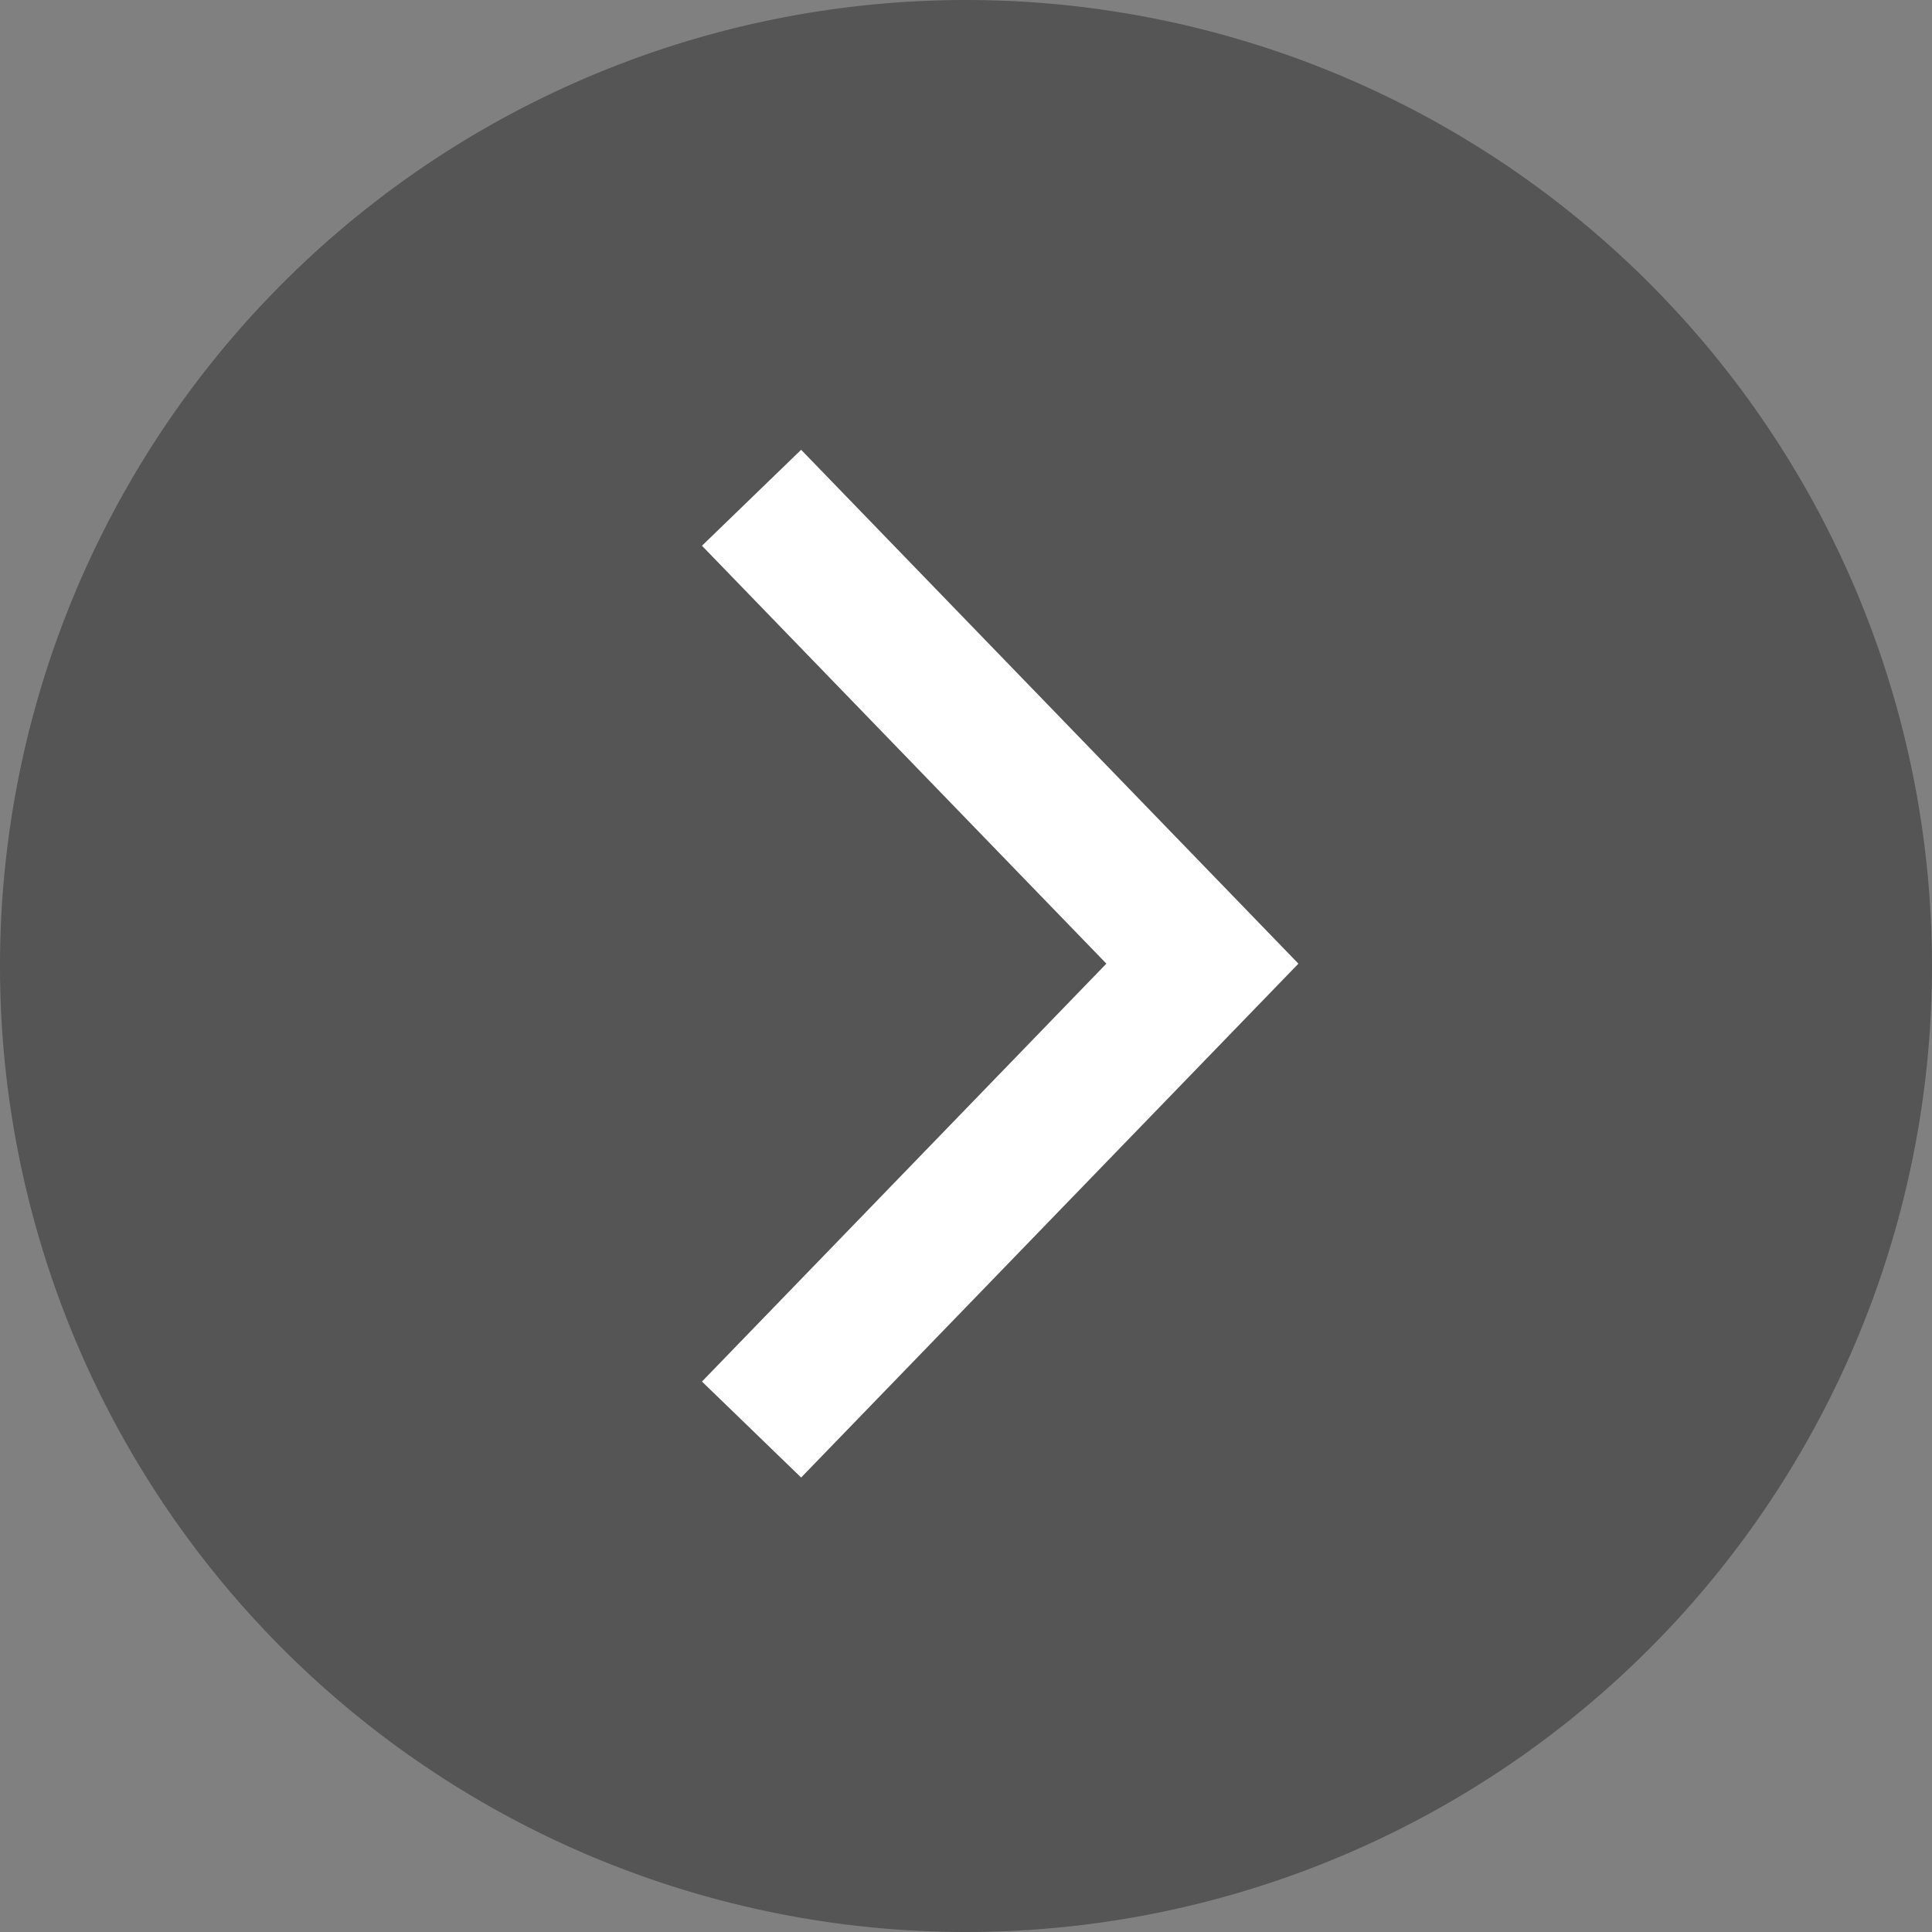
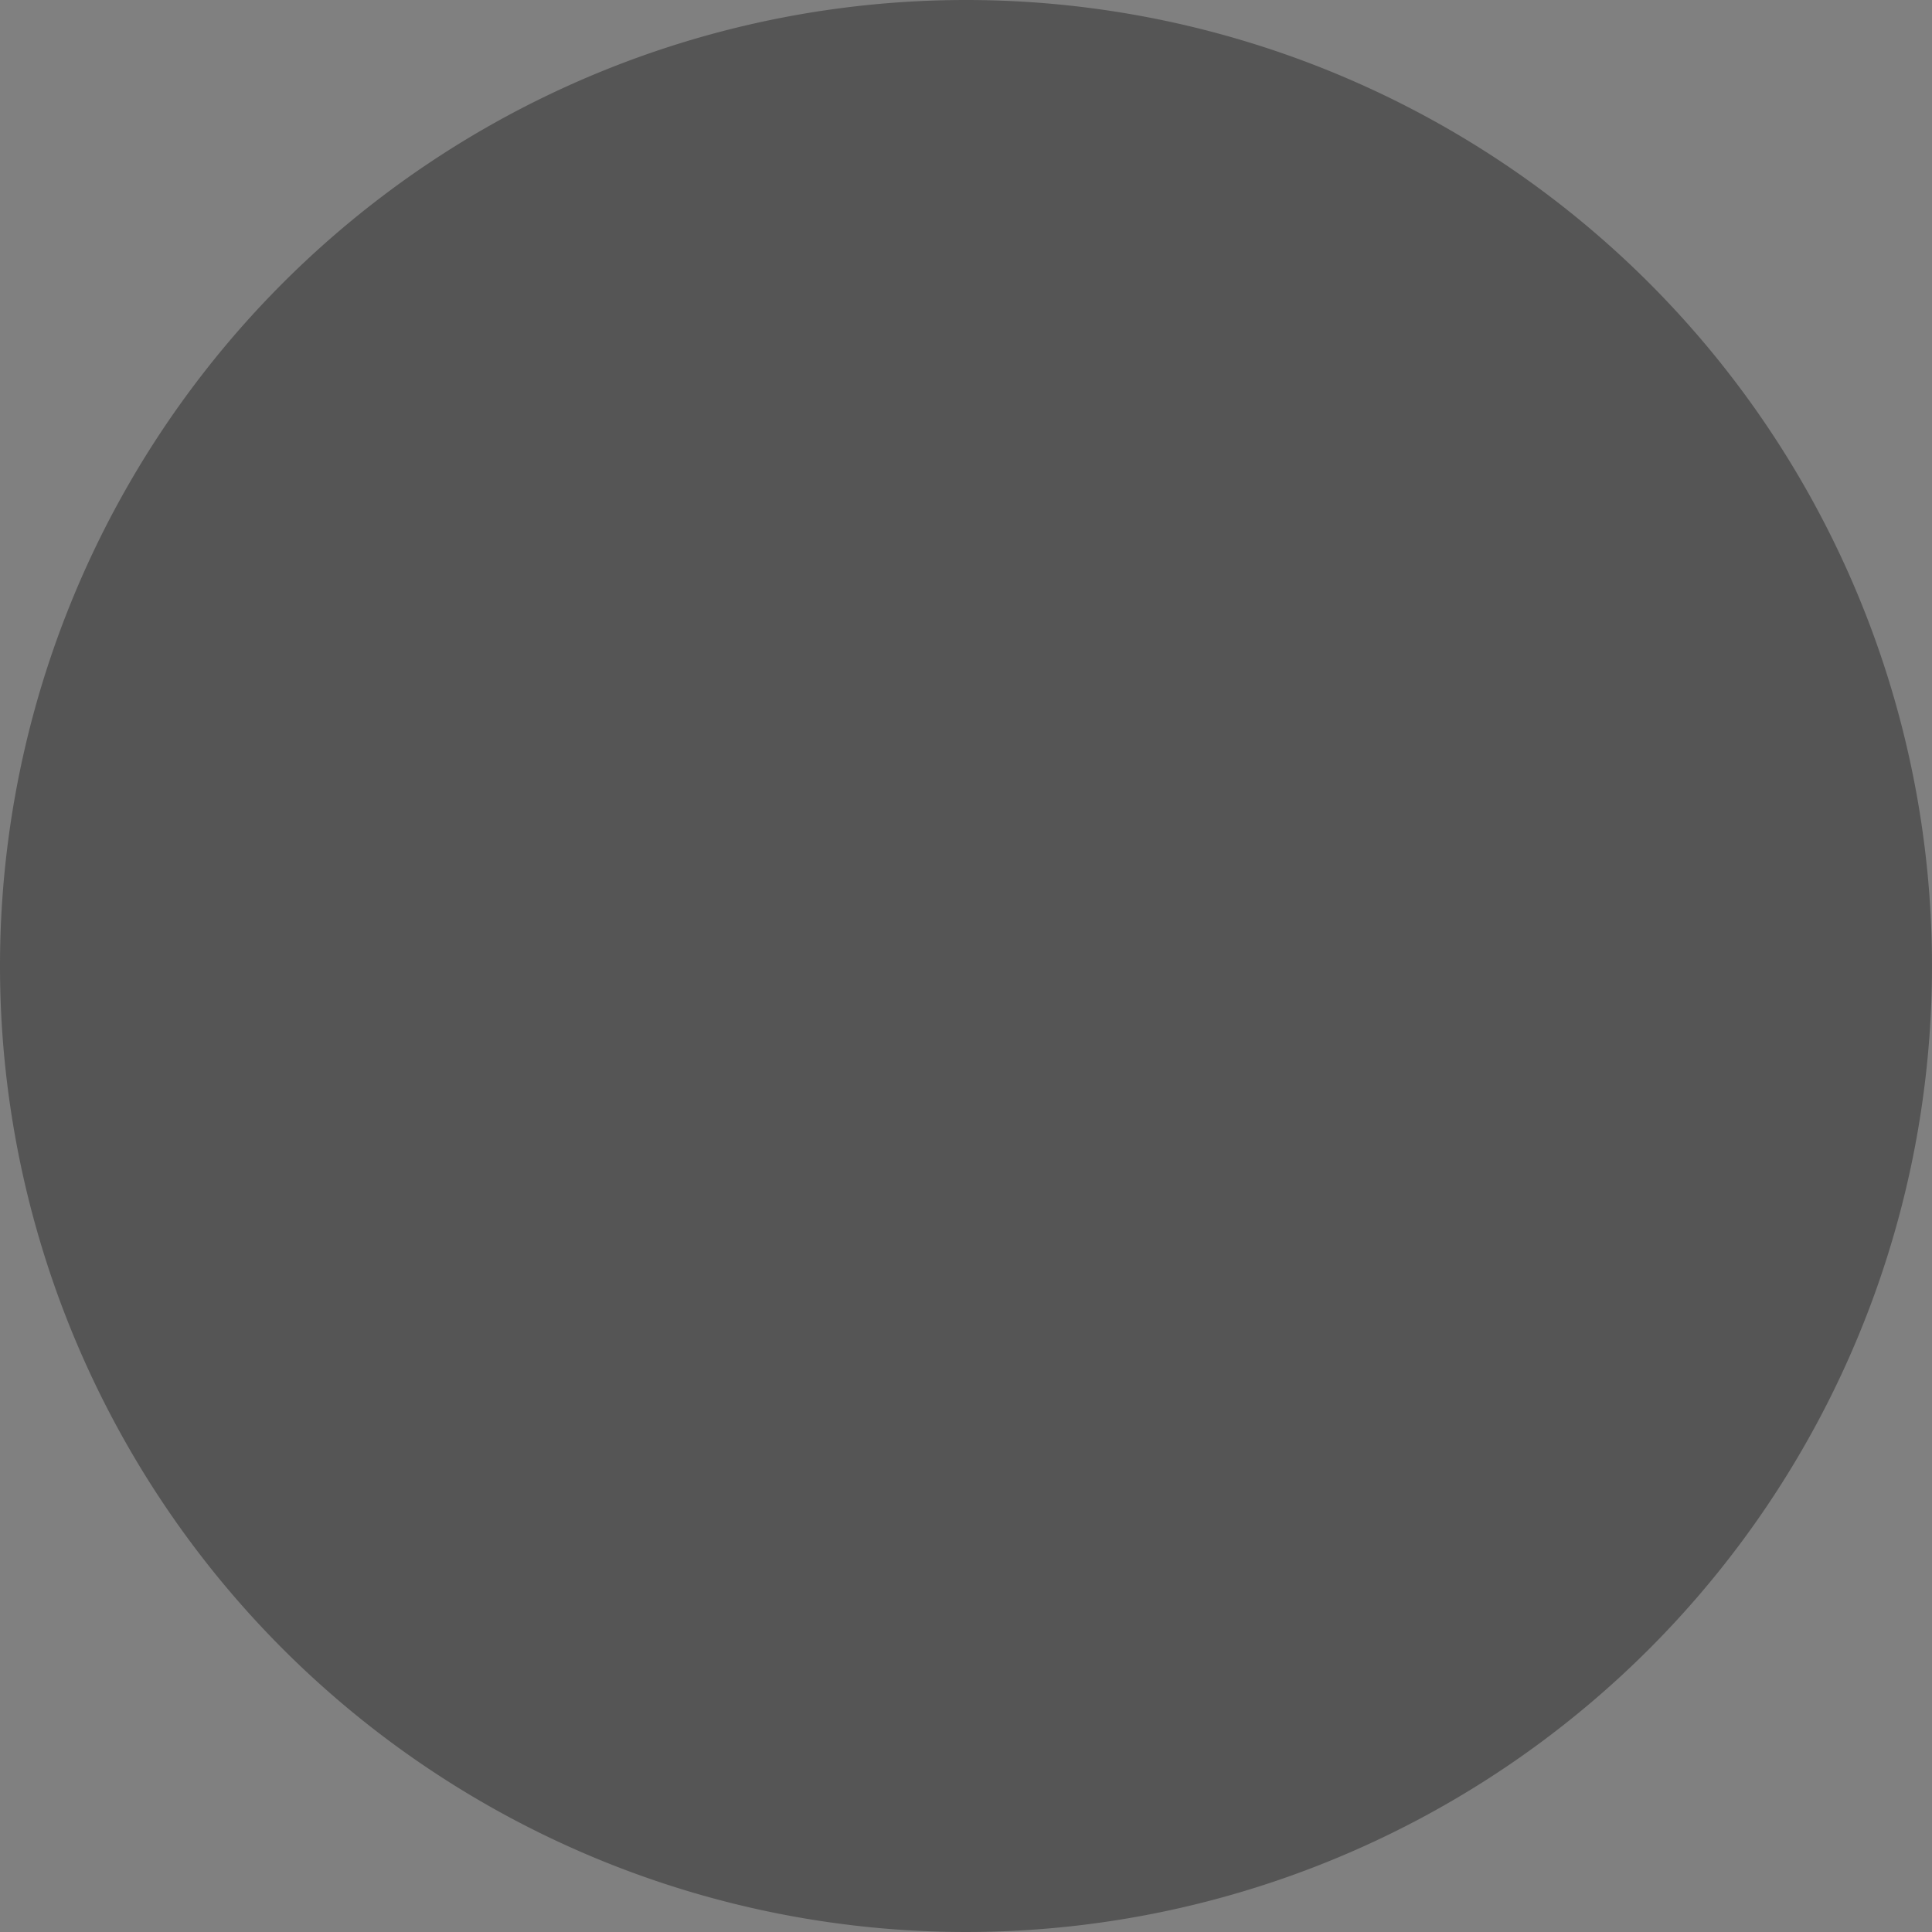
<svg xmlns="http://www.w3.org/2000/svg" width="14" height="14" viewBox="0 0 14 14">
  <rect x="0" y="0" width="14" height="14" fill="#808080" stroke="none" />
  <g id="グループ_205" data-name="グループ 205" transform="translate(-58 -520)">
    <path id="パス_566" data-name="パス 566" d="M7,0A7,7,0,1,1,0,7,7,7,0,0,1,7,0Z" transform="translate(58 520)" fill="#555" />
-     <path id="パス_565" data-name="パス 565" d="M-2969.81-4582.988l3.267,3.376-3.267,3.376" transform="translate(3033.256 5106.595)" fill="none" stroke="#fff" stroke-width="1" />
  </g>
</svg>